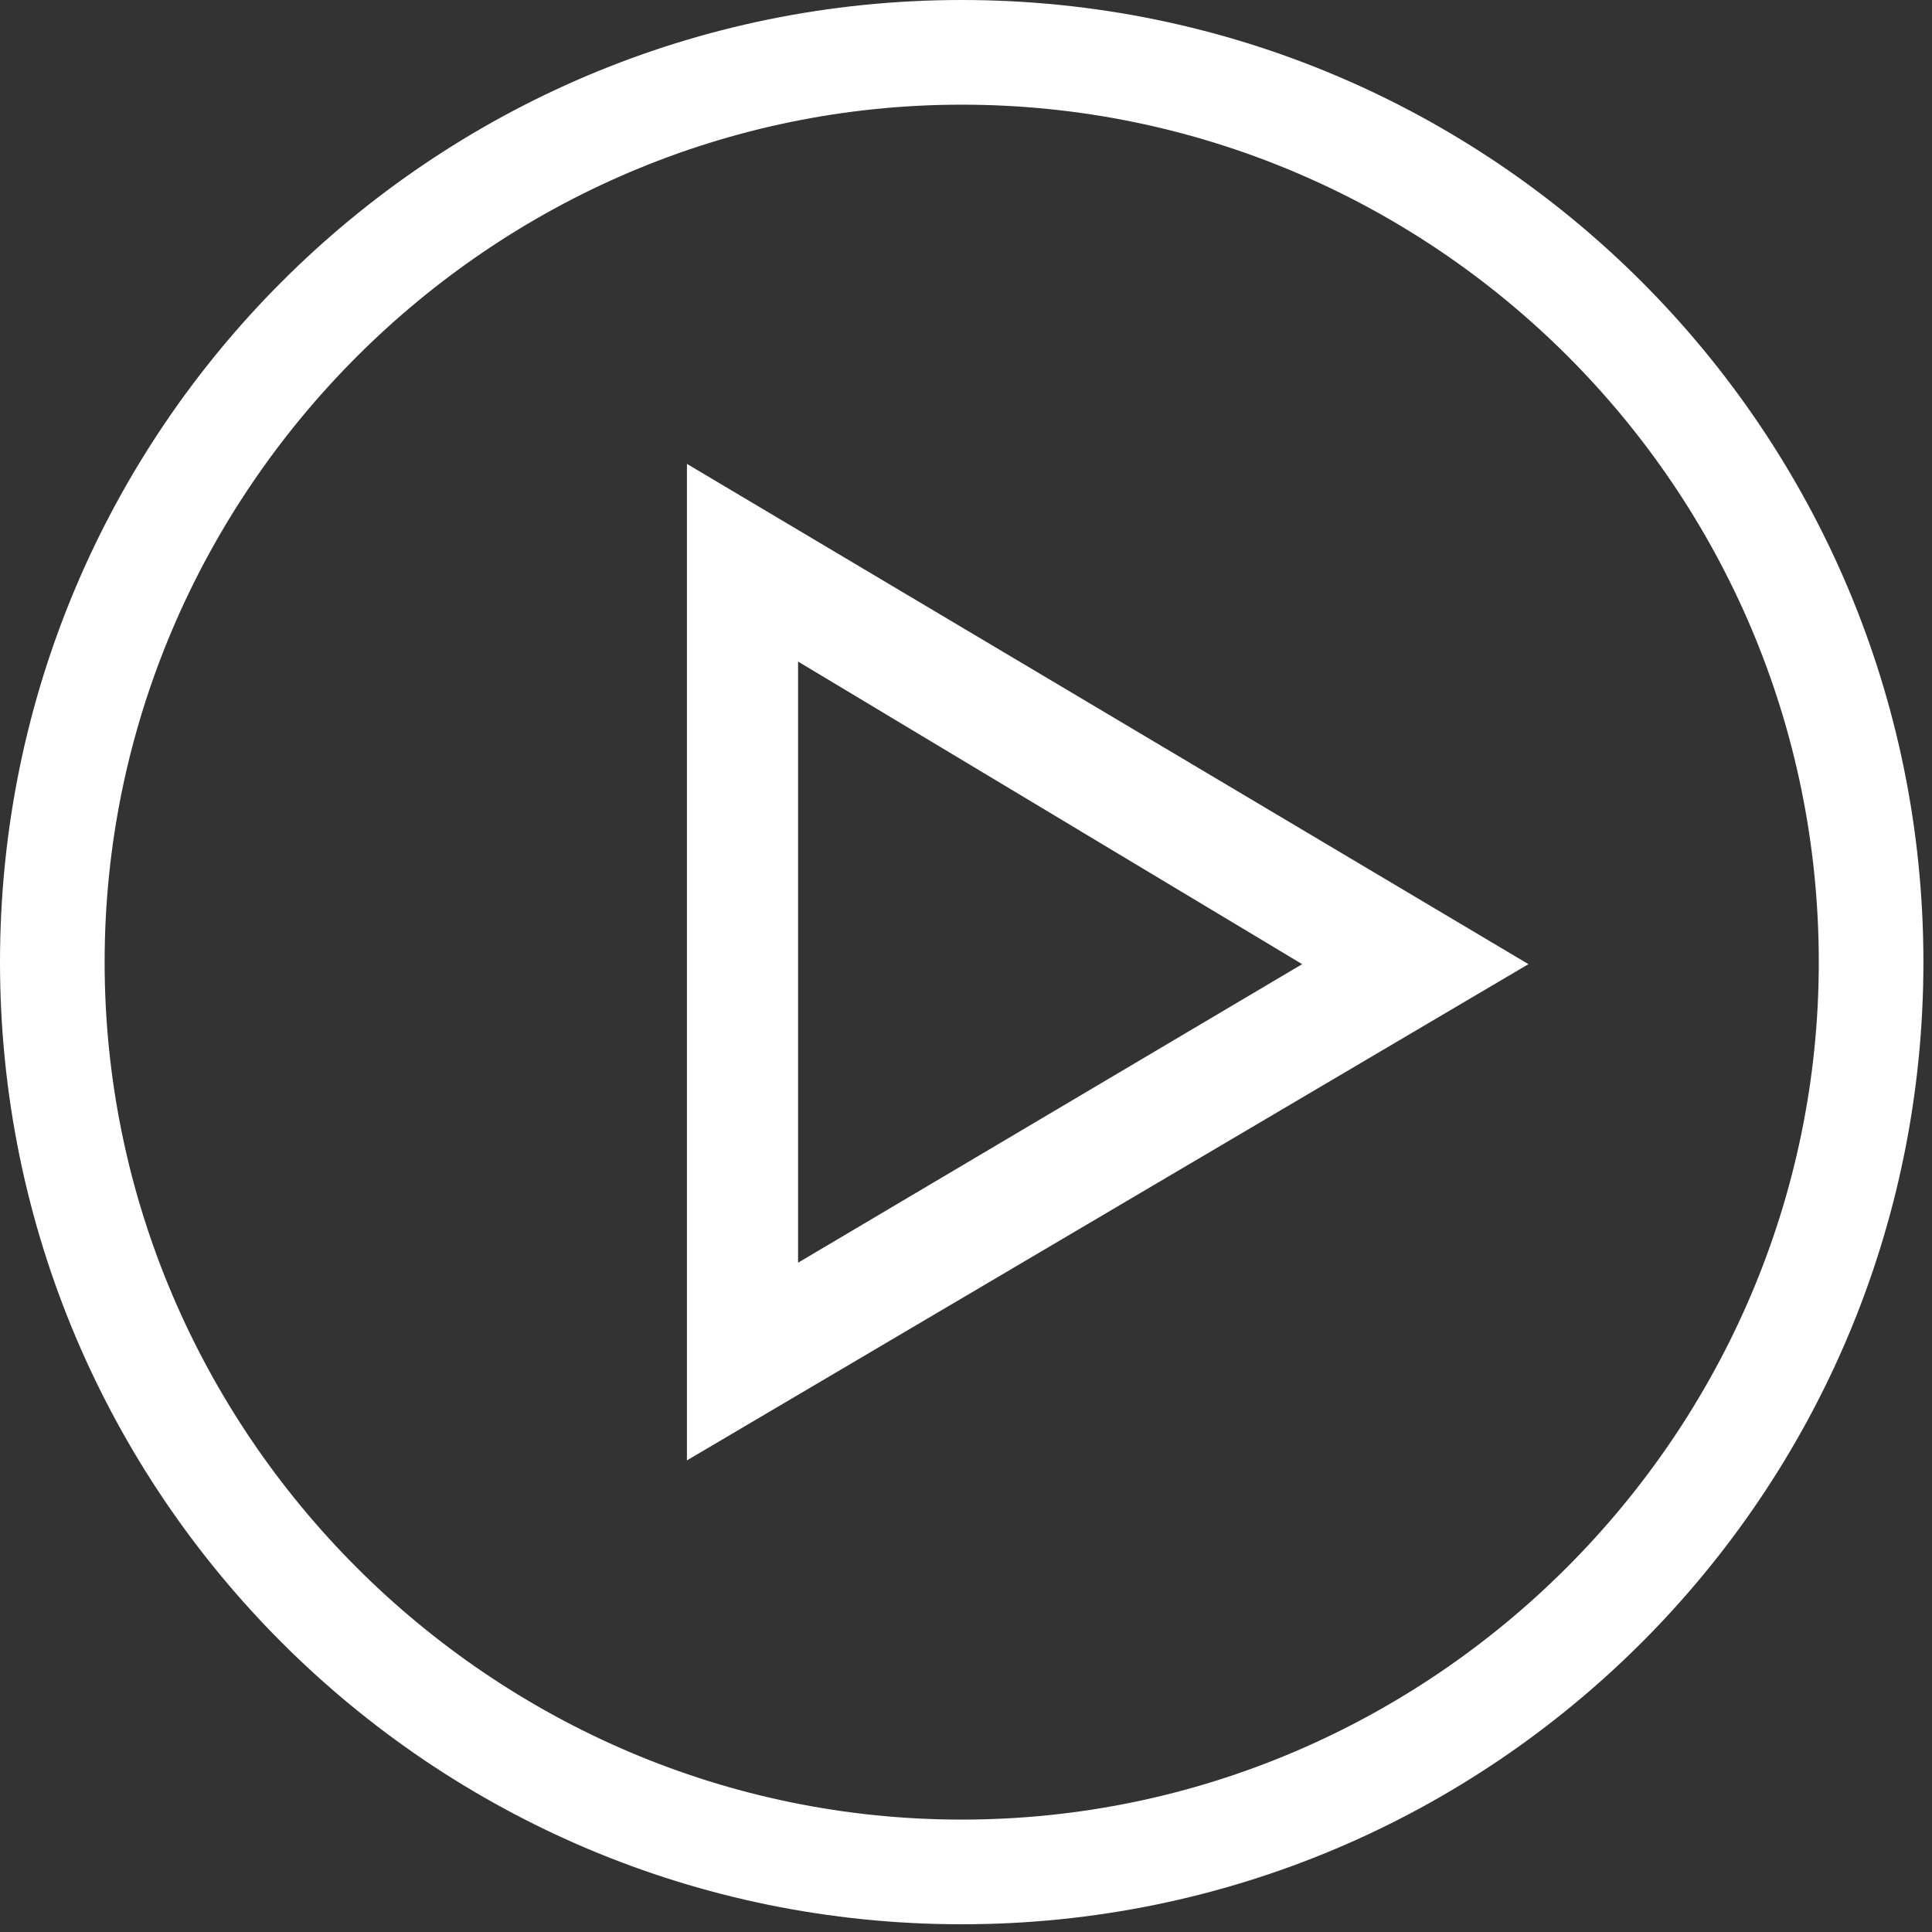
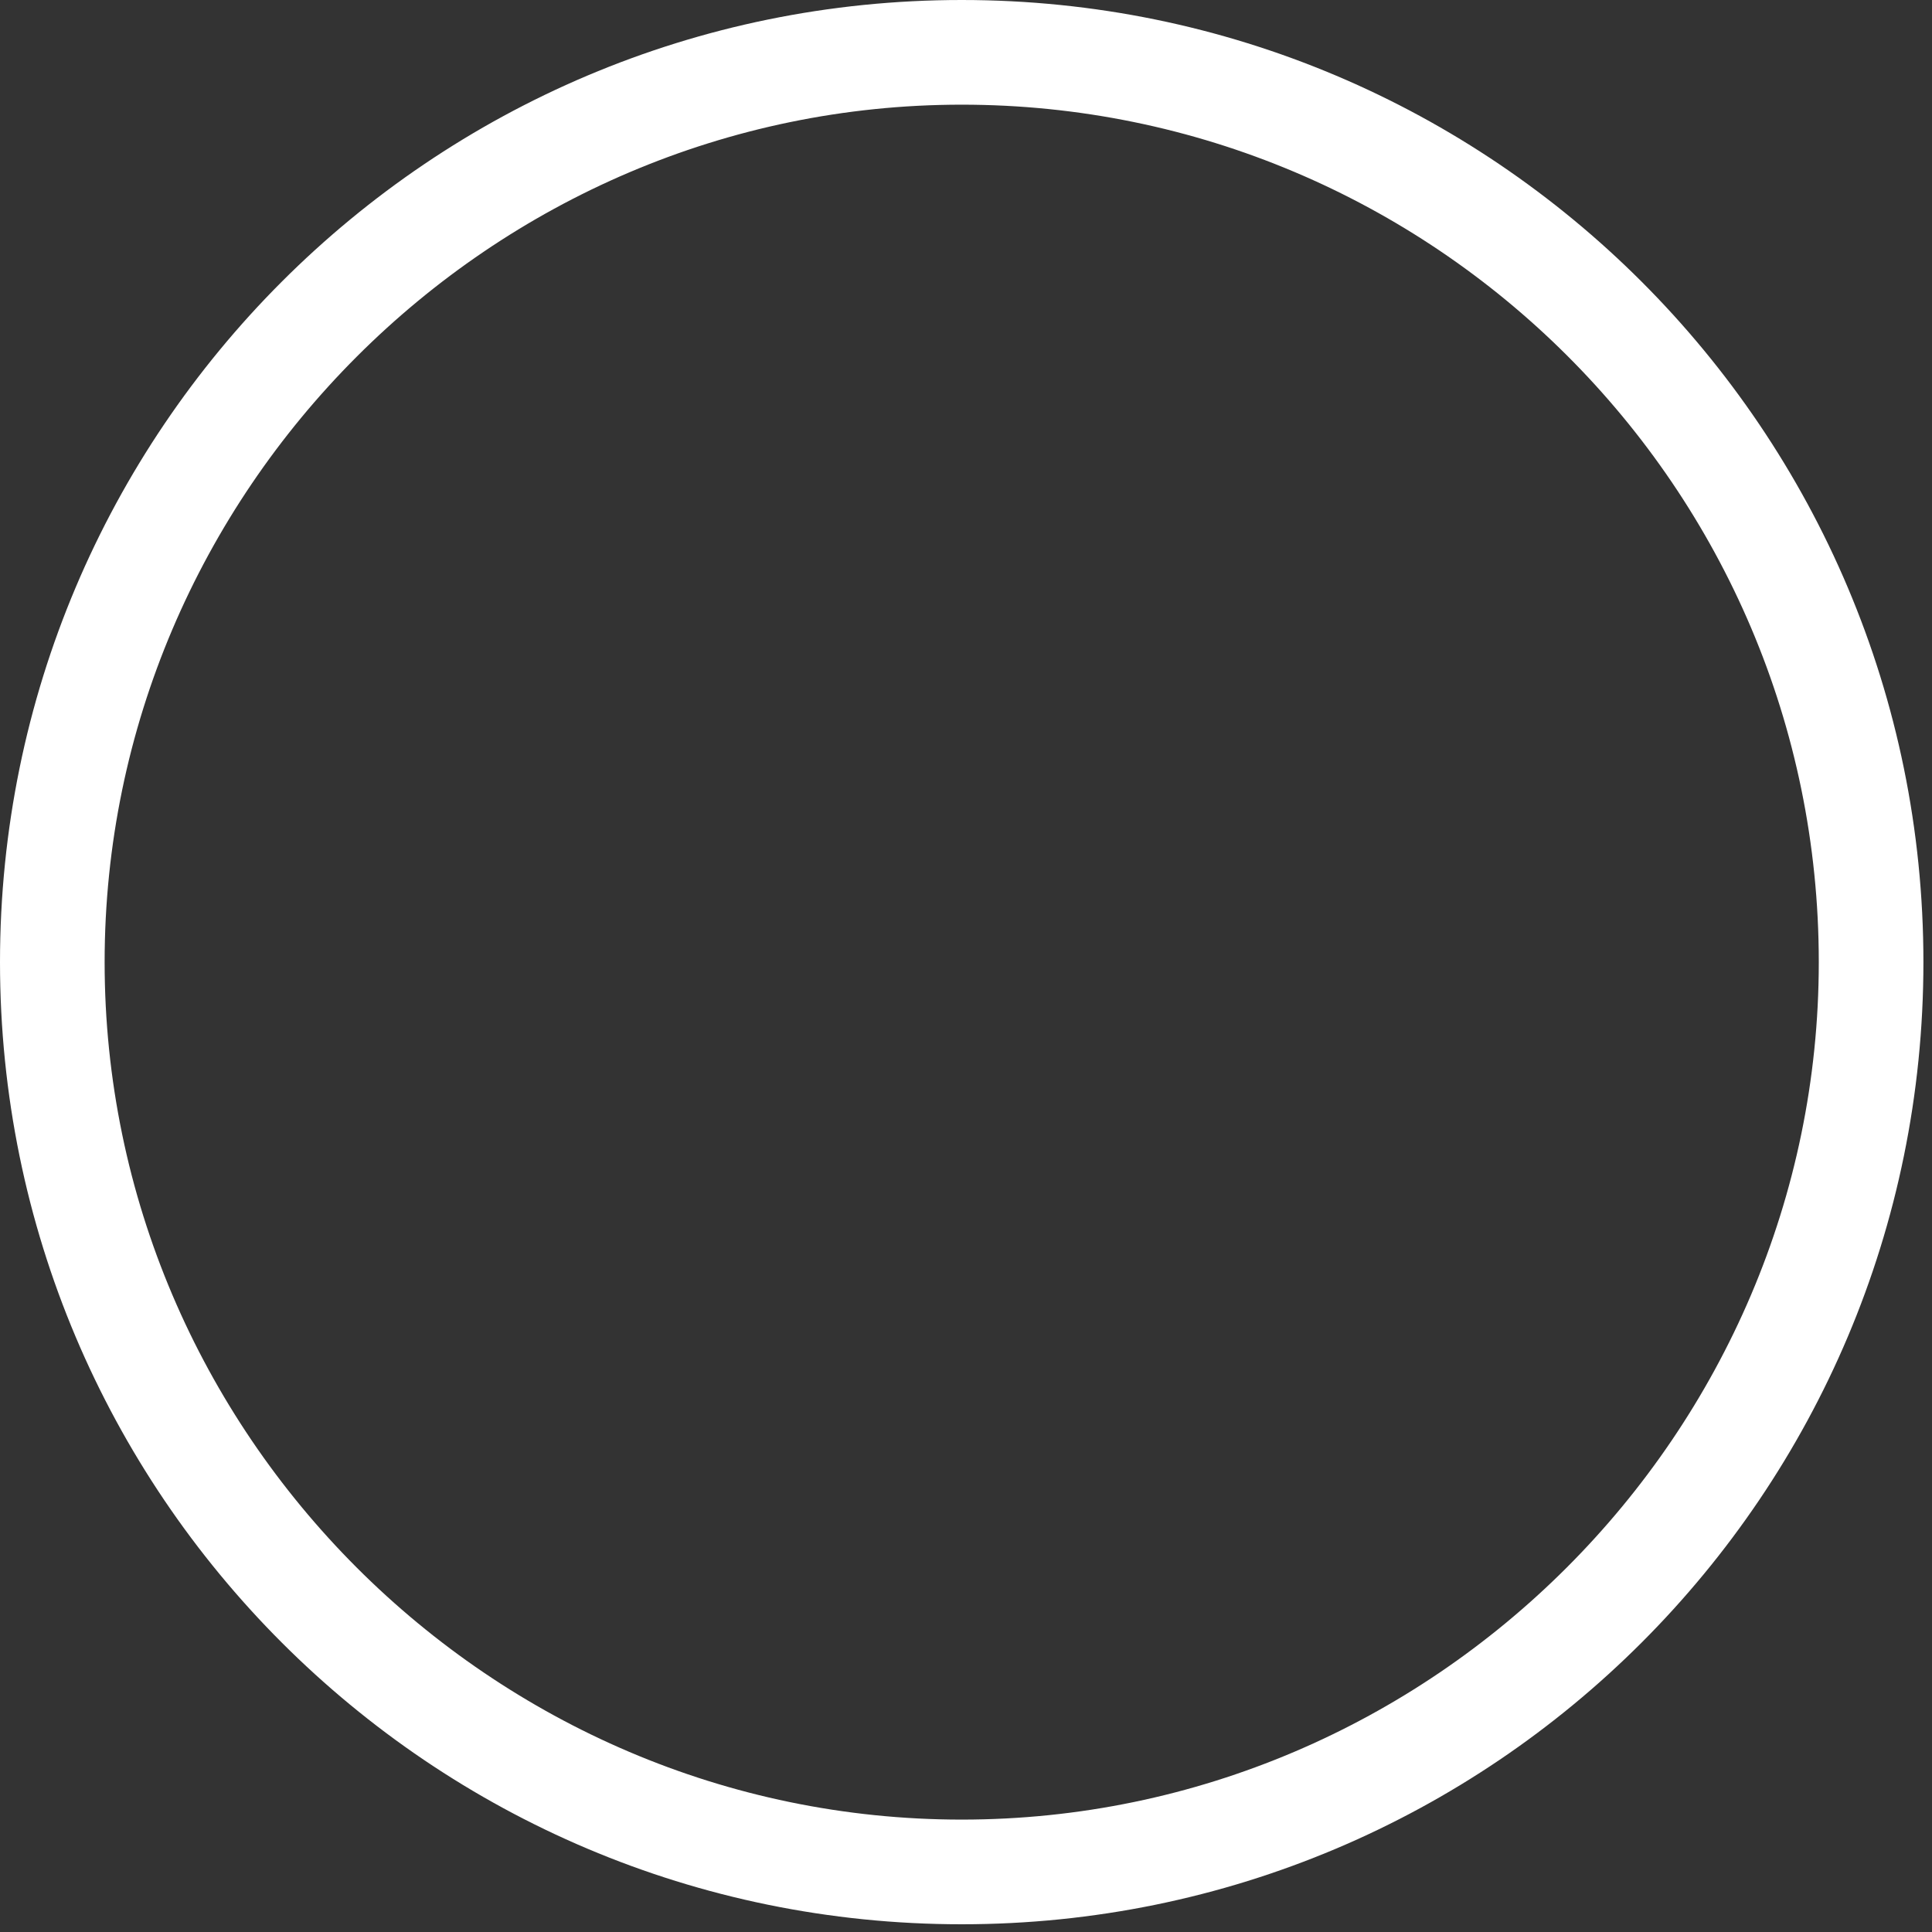
<svg xmlns="http://www.w3.org/2000/svg" width="90px" height="90px" viewBox="0 0 90 90" version="1.1">
  <rect x="0" y="0" width="90" height="90" fill="#333333" stroke="none" />
  <title>25CF4C07-DD33-4351-8A72-A254276D7D64</title>
  <desc>Created with sketchtool.</desc>
  <g id="Page-1" stroke="none" stroke-width="1" fill="none" fill-rule="evenodd">
    <g id="03-gallery-dr.noun" transform="translate(-754, -1959)" fill="#FFFFFF" fill-rule="nonzero">
      <g id="1814112_audio_play_player_video_icon-copy-6" transform="translate(754, 1959)">
        <path d="M44.8,89.64 C20.057,89.64 0,69.574 0,44.82 C0,20.066 20.057,0 44.8,0 C69.543,0 89.6,20.066 89.6,44.82 C89.6,69.574 69.543,89.64 44.8,89.64 L44.8,89.64 Z M44.8,4.876 C22.869,4.876 4.874,22.879 4.874,44.82 C4.874,66.761 22.869,84.764 44.8,84.764 C66.731,84.764 84.726,66.761 84.726,44.82 C84.726,22.691 66.731,4.876 44.8,4.876 L44.8,4.876 Z" id="Fill-124" />
-         <path d="M32,68.03 L32,21.61 L71.2,44.914 L32,68.03 L32,68.03 Z M37.177,30.818 L37.177,58.821 L60.66,44.914 L37.177,30.818 L37.177,30.818 Z" id="Fill-125" />
      </g>
    </g>
  </g>
</svg>